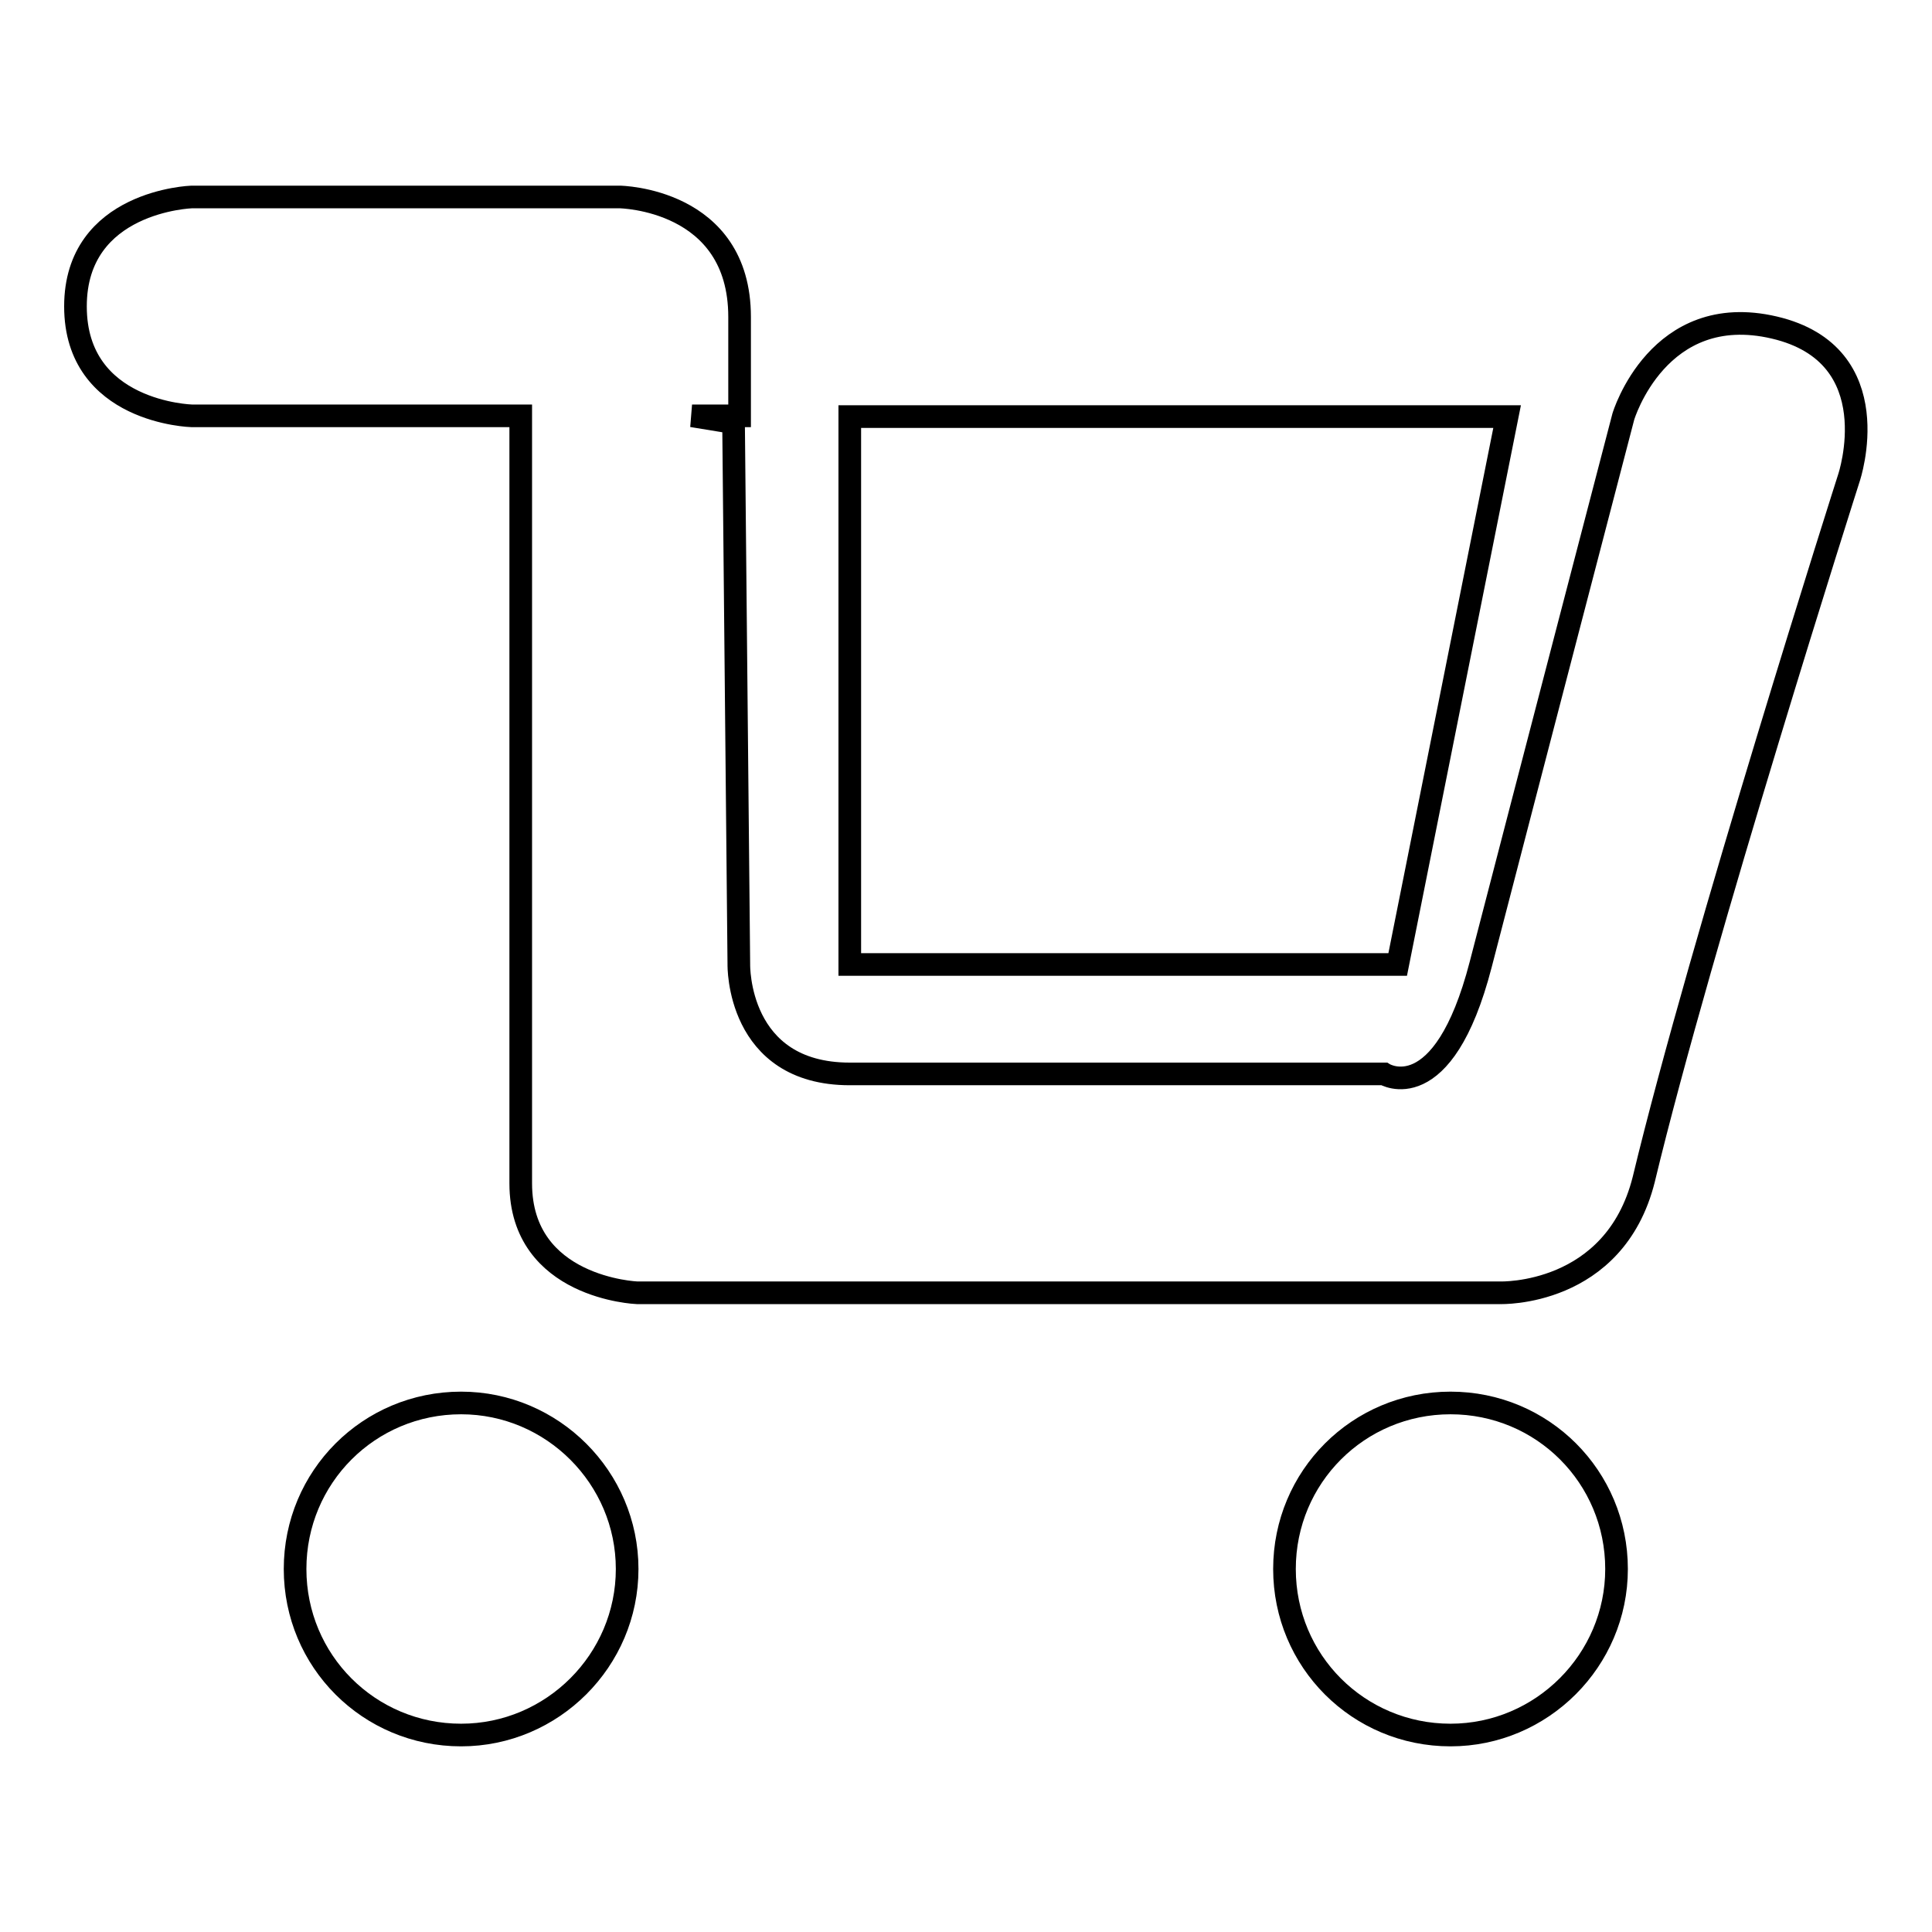
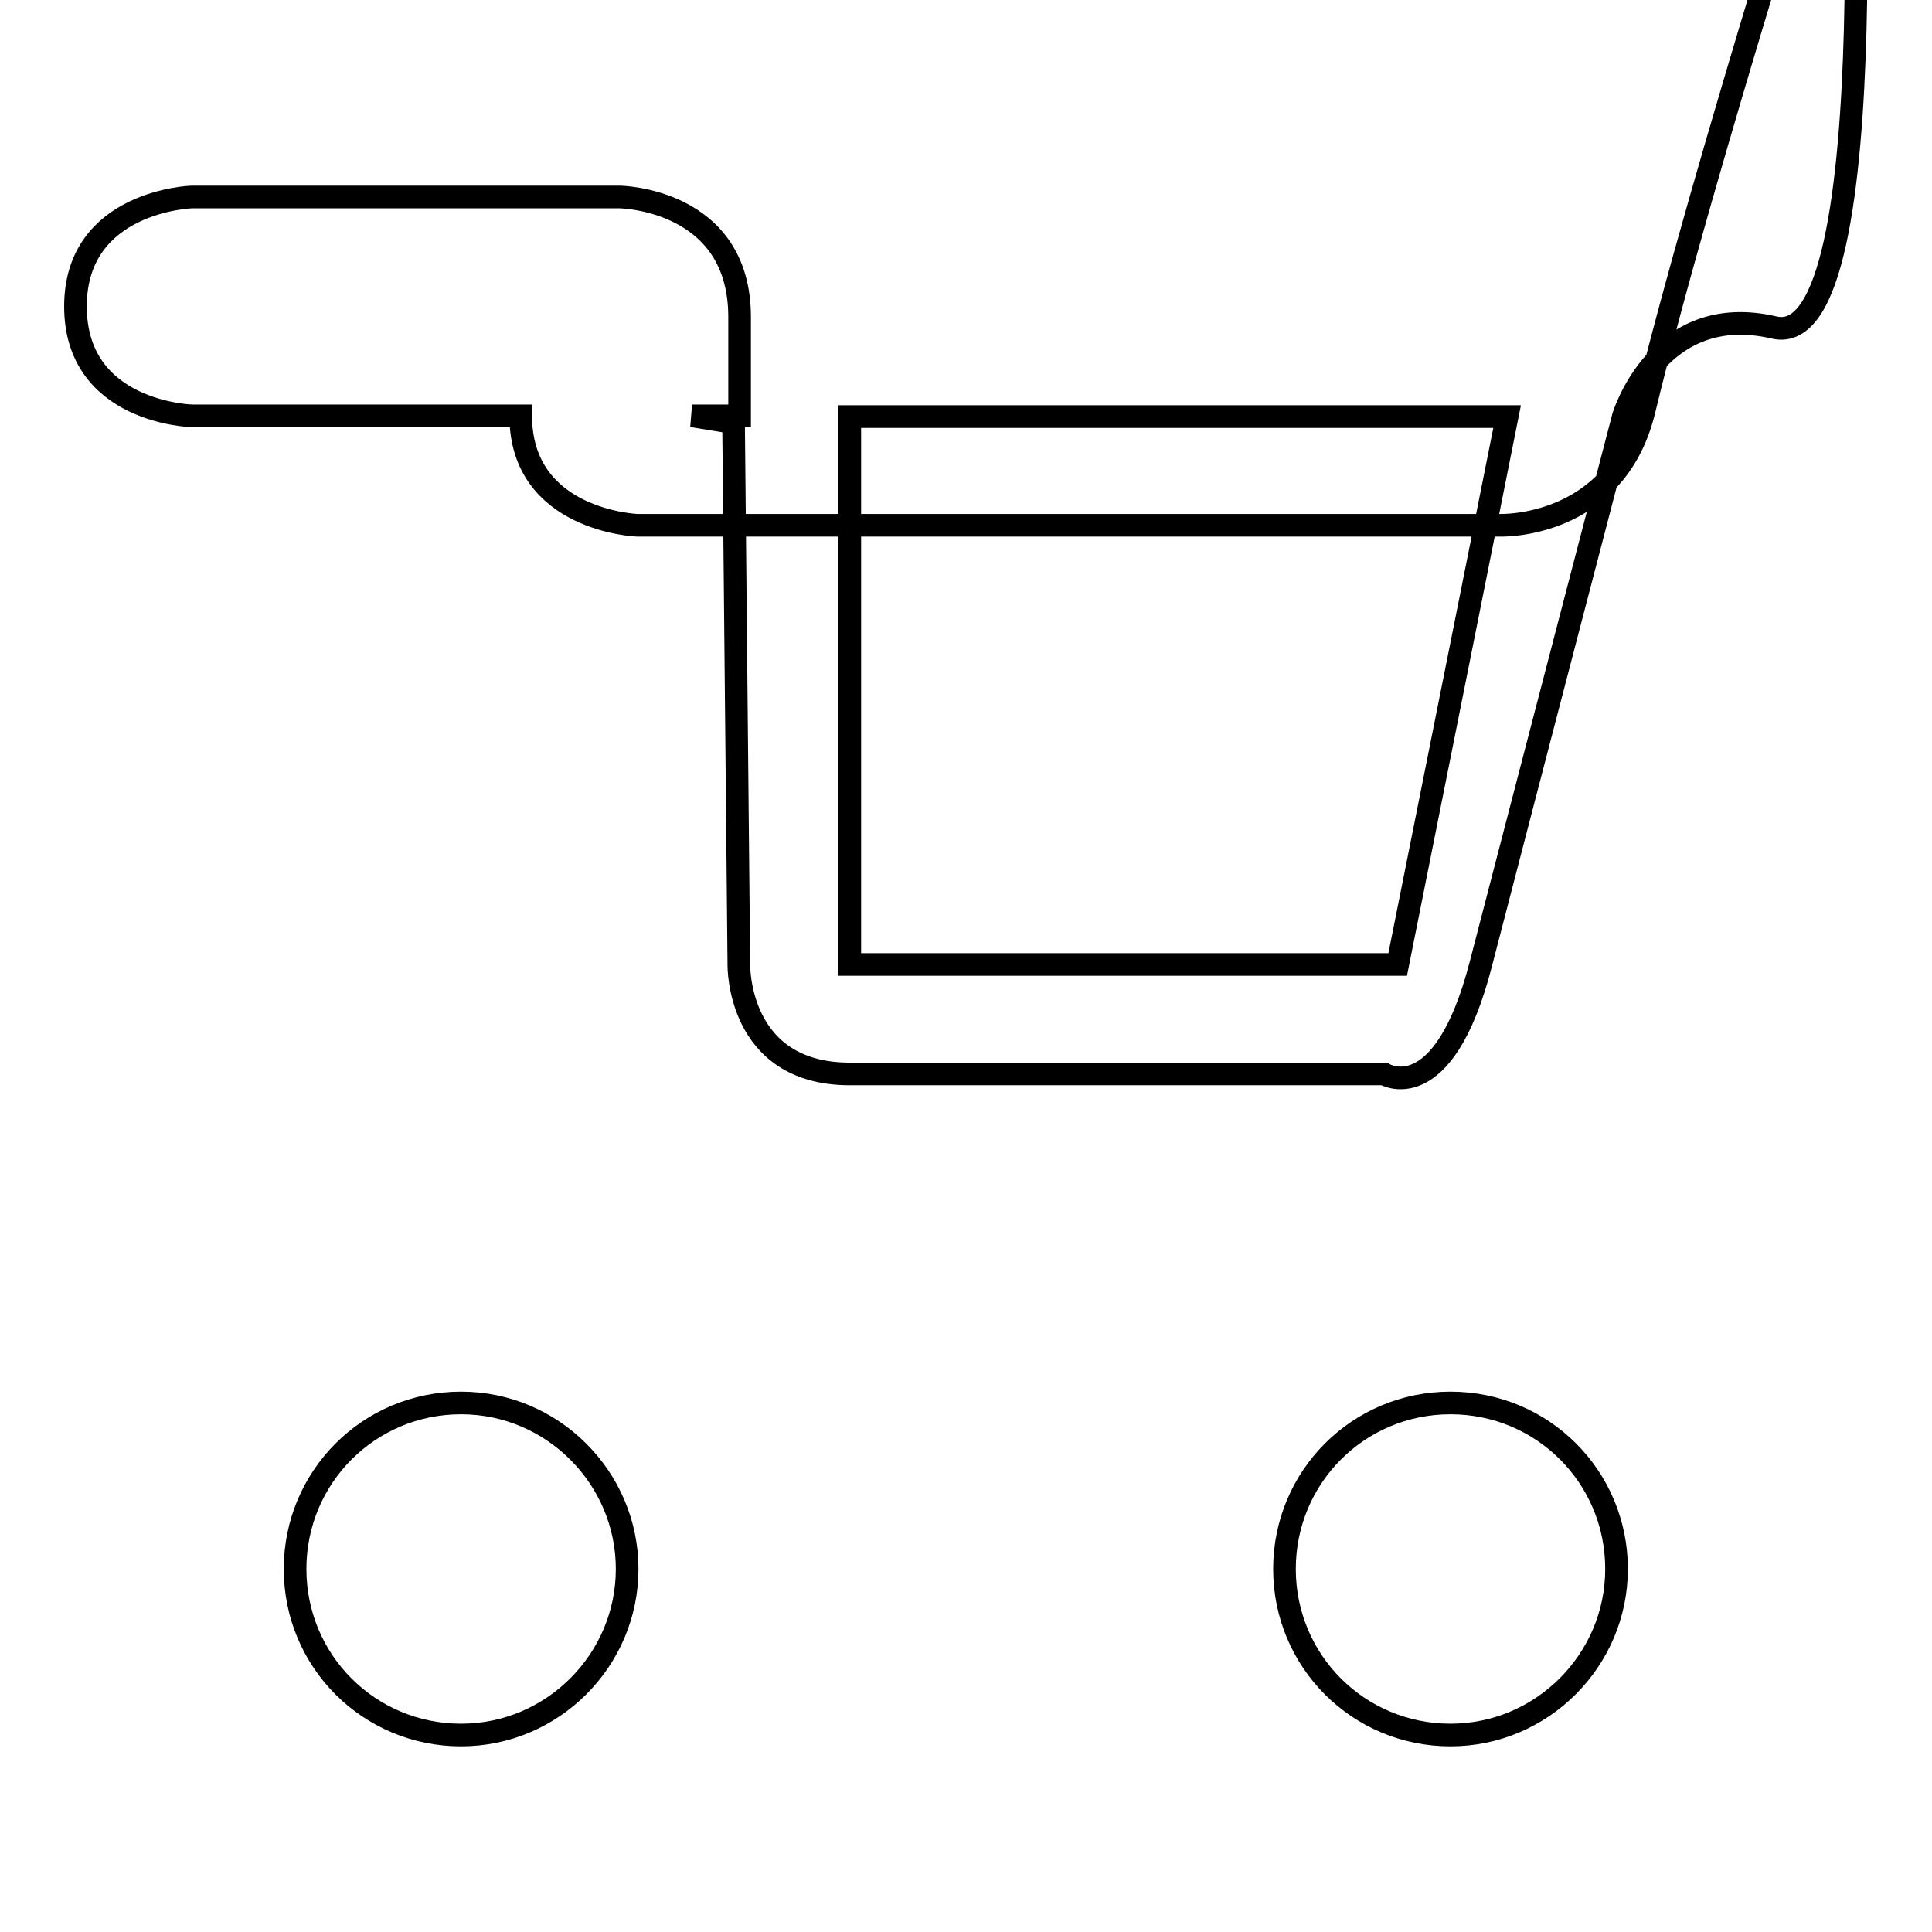
<svg xmlns="http://www.w3.org/2000/svg" version="1.1" x="0px" y="0px" viewBox="0 0 256 256" enable-background="new 0 0 256 256" xml:space="preserve">
  <g>
    <g>
-       <path stroke-width="3" fill-opacity="0" stroke="#000000" d="M61.1,185.9c-12.2,0-22,9.8-22,22s9.8,22,22,22c12.1,0,22-9.9,22-22S73.2,185.9,61.1,185.9z M192.2,185.9c-12.2,0-22,9.8-22,22s9.8,22,22,22c12.1,0,22-9.9,22-22C214.2,195.7,204.4,185.9,192.2,185.9z M235.1,43.4c-15.4-3.6-20,11.8-20,11.8s-12.5,47.9-18.9,72.6c-5,19.3-12.8,14.5-12.8,14.5s-54.4,0-70.8,0c-15,0-14.7-14.5-14.7-14.5L97.2,56l-5.5-0.9h6.3c0,0,0-6.4,0-13.1c0-15.7-15.9-15.9-15.9-15.9H25.4c0,0-15.4,0.5-15.4,14.5c0,14.1,15.4,14.5,15.4,14.5H69v101.7c0,13.9,15.4,14.5,15.4,14.5h114.4c0,0,15.1,0.5,19-15c7.6-31.6,27.2-93,27.2-93S250.5,47,235.1,43.4z M199.7,55.2h-87.1v72.6h72.6L199.7,55.2z" />
+       <path stroke-width="3" fill-opacity="0" stroke="#000000" d="M61.1,185.9c-12.2,0-22,9.8-22,22s9.8,22,22,22c12.1,0,22-9.9,22-22S73.2,185.9,61.1,185.9z M192.2,185.9c-12.2,0-22,9.8-22,22s9.8,22,22,22c12.1,0,22-9.9,22-22C214.2,195.7,204.4,185.9,192.2,185.9z M235.1,43.4c-15.4-3.6-20,11.8-20,11.8s-12.5,47.9-18.9,72.6c-5,19.3-12.8,14.5-12.8,14.5s-54.4,0-70.8,0c-15,0-14.7-14.5-14.7-14.5L97.2,56l-5.5-0.9h6.3c0,0,0-6.4,0-13.1c0-15.7-15.9-15.9-15.9-15.9H25.4c0,0-15.4,0.5-15.4,14.5c0,14.1,15.4,14.5,15.4,14.5H69c0,13.9,15.4,14.5,15.4,14.5h114.4c0,0,15.1,0.5,19-15c7.6-31.6,27.2-93,27.2-93S250.5,47,235.1,43.4z M199.7,55.2h-87.1v72.6h72.6L199.7,55.2z" />
    </g>
  </g>
</svg>